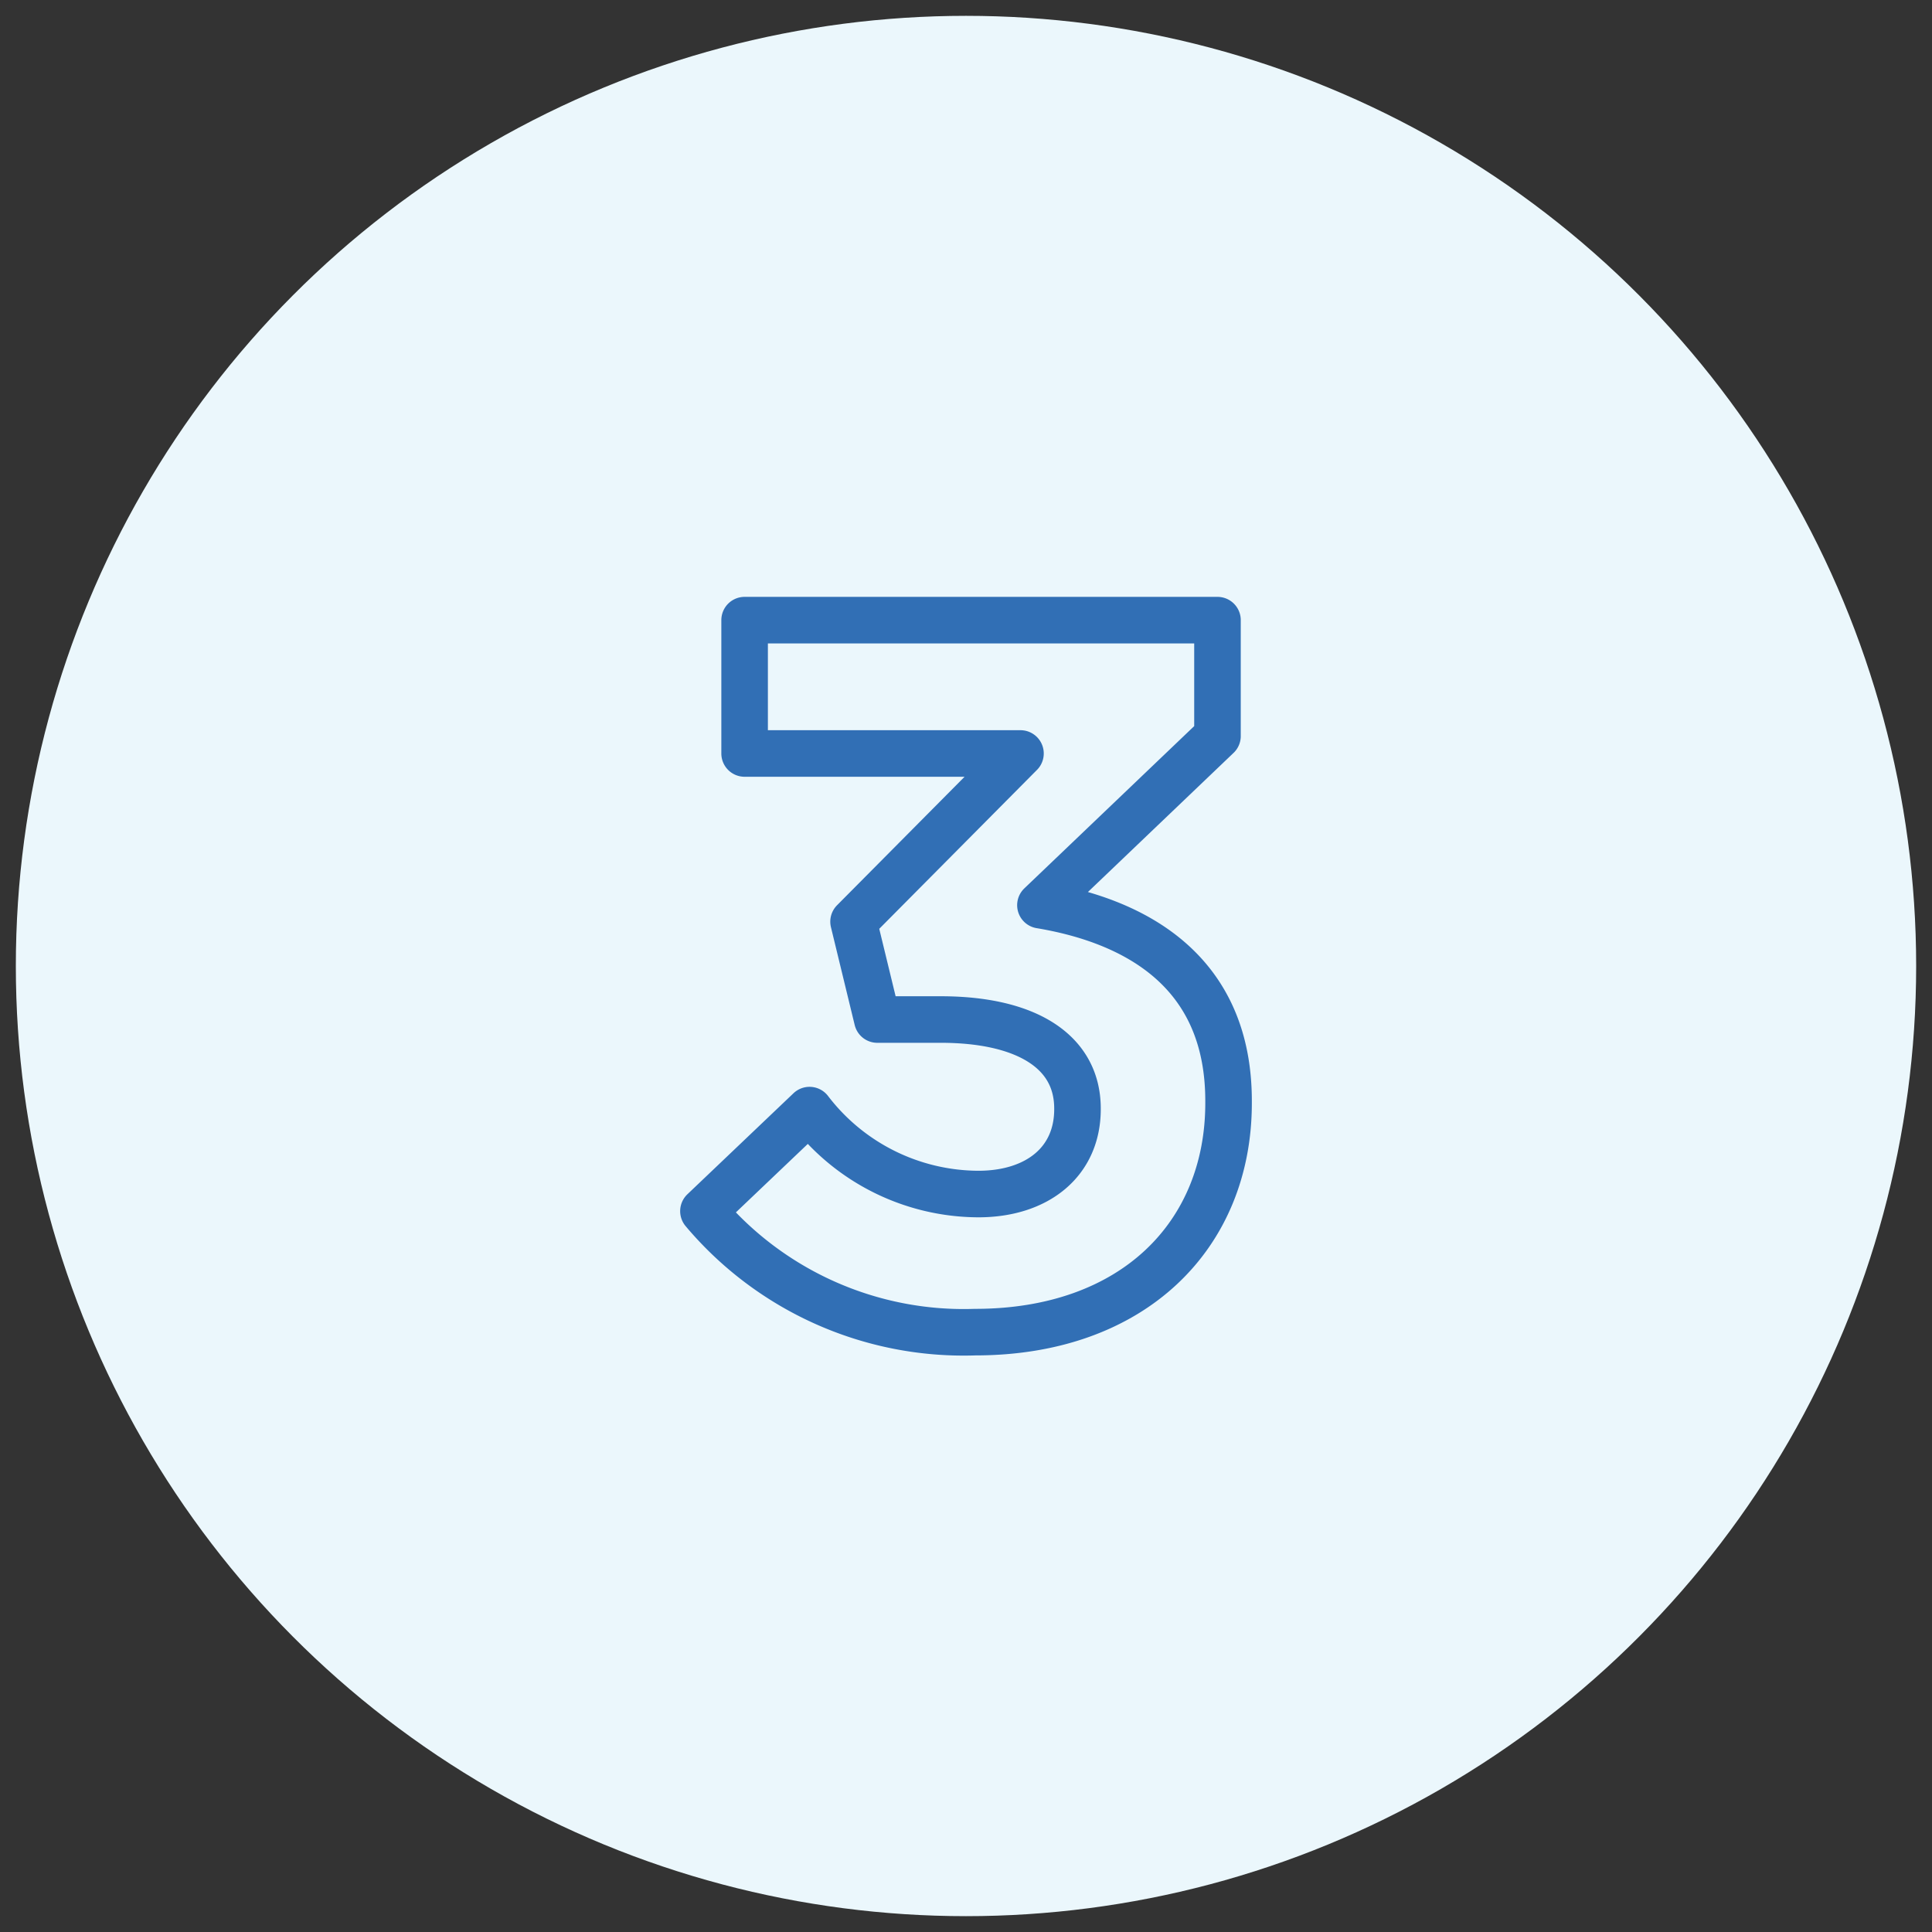
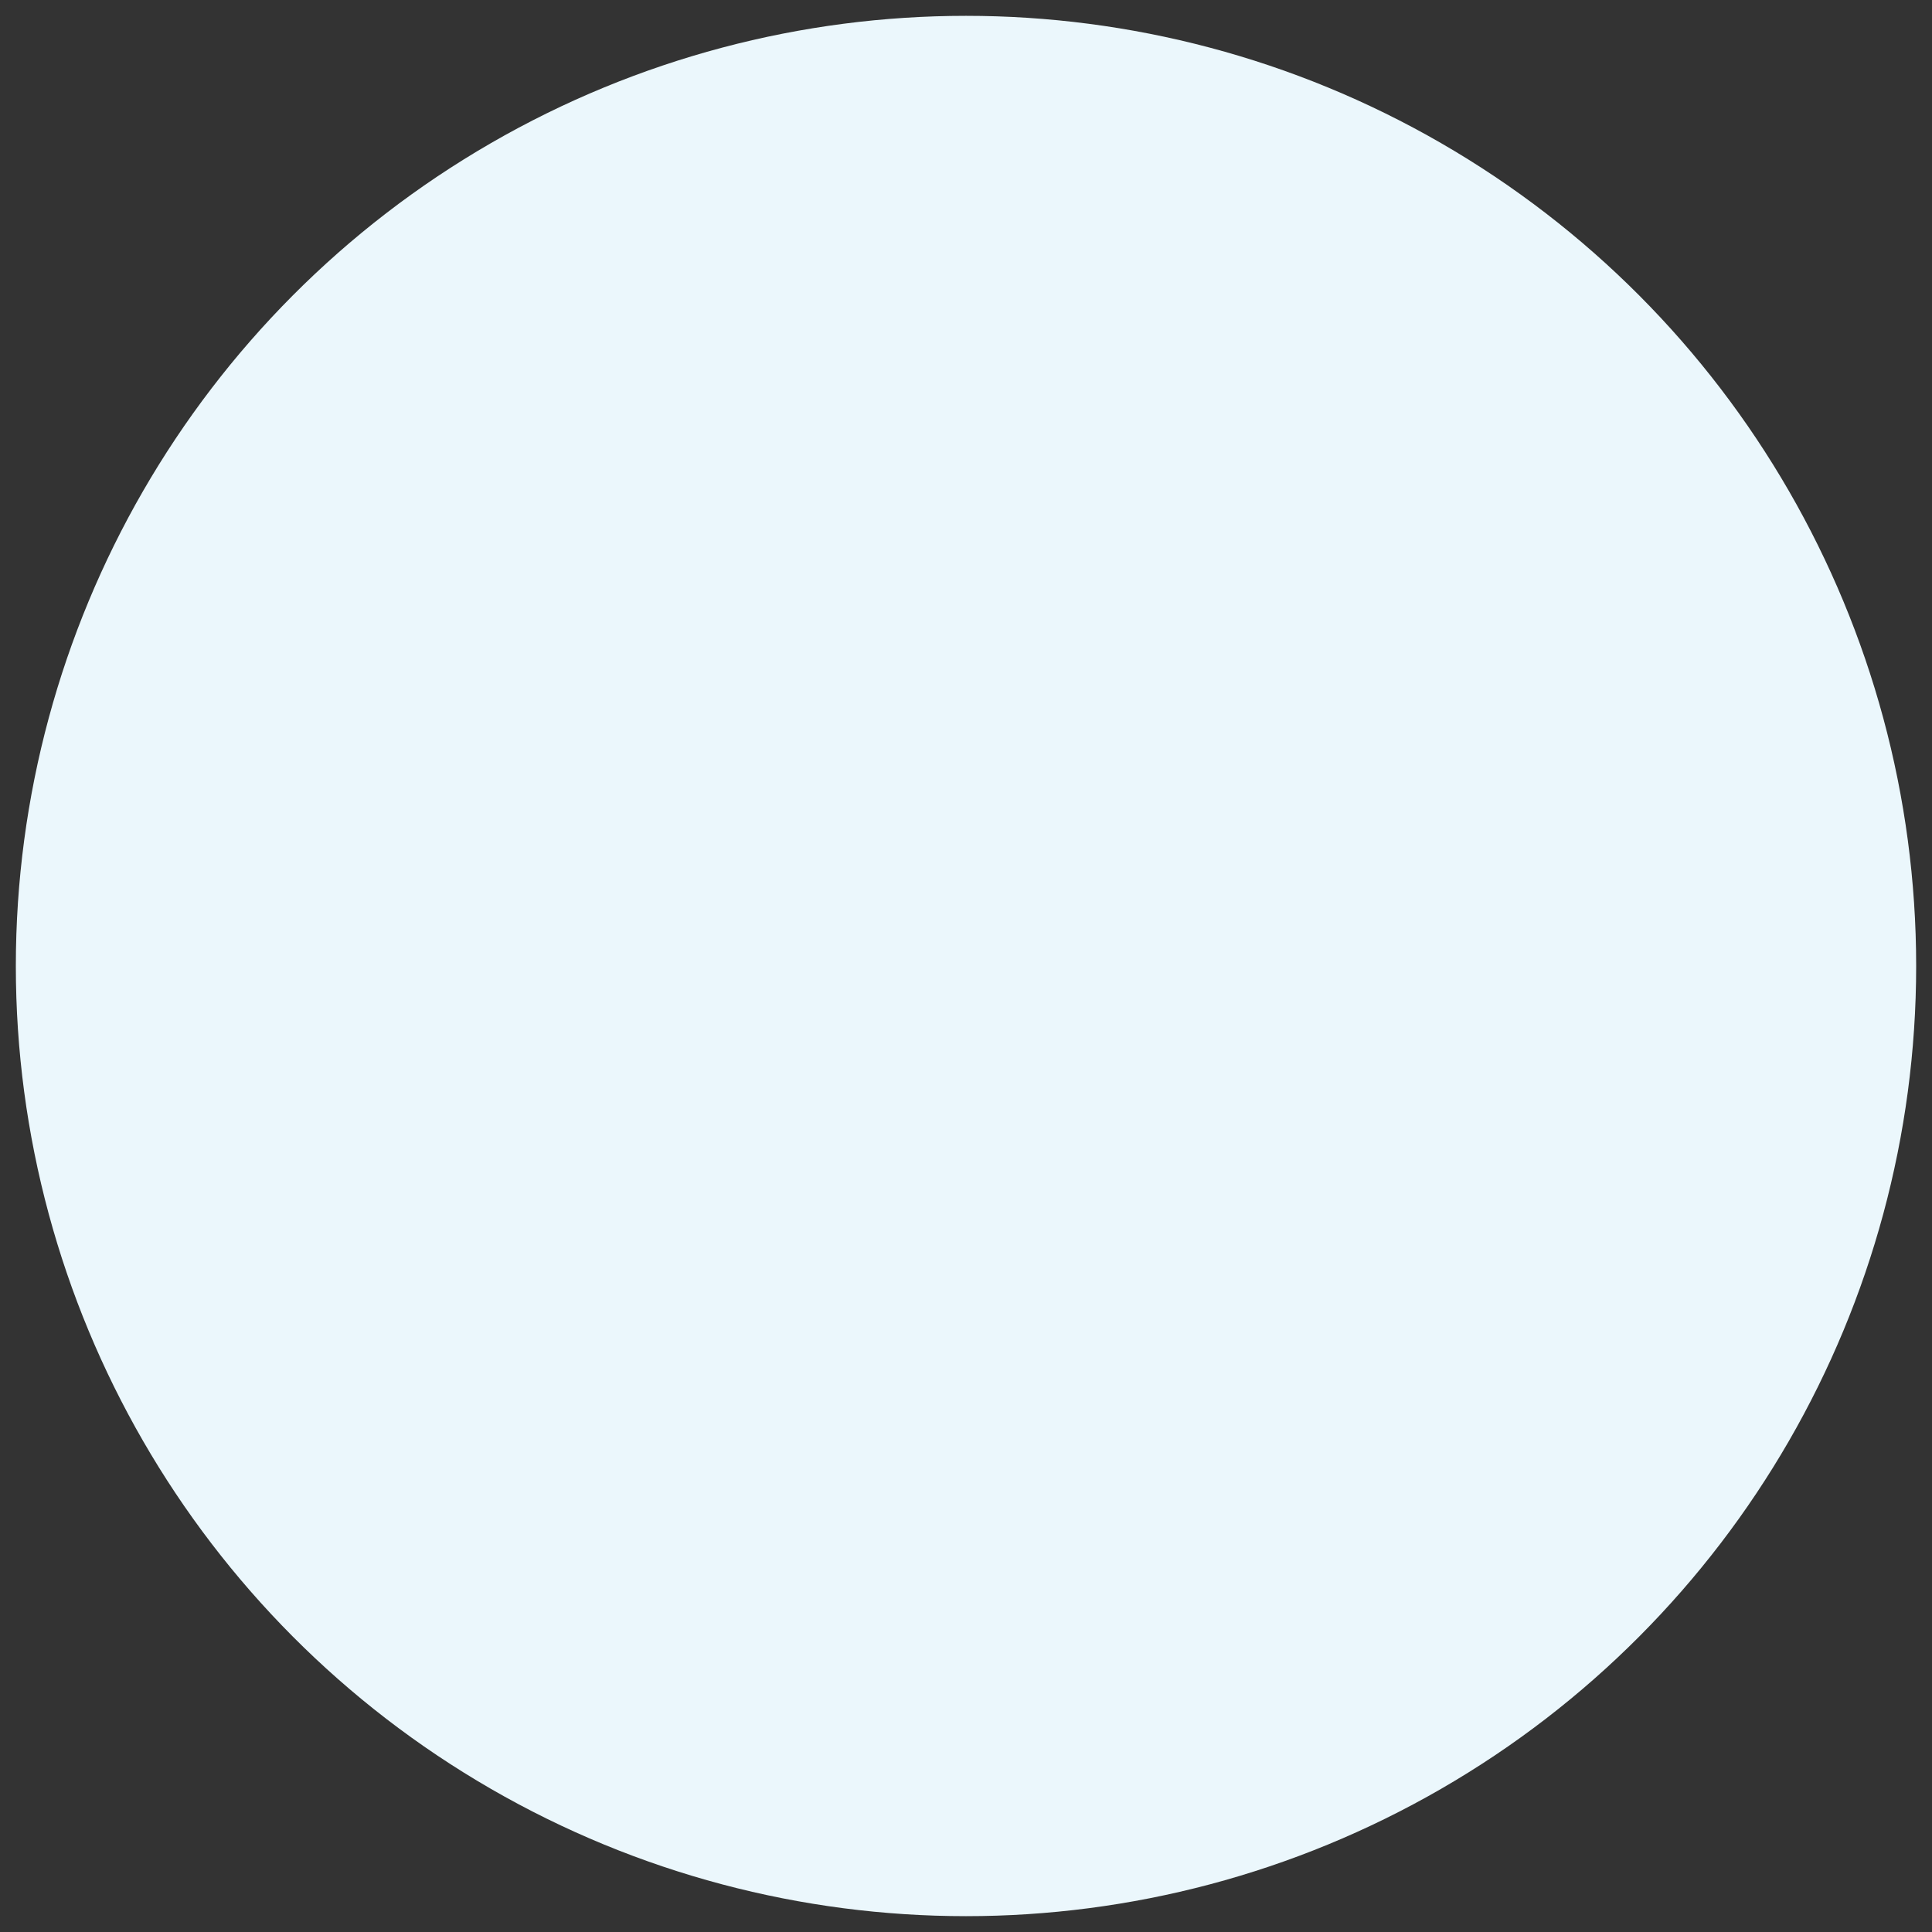
<svg xmlns="http://www.w3.org/2000/svg" id="Layer_1" data-name="Layer 1" viewBox="0 0 61 61">
  <rect x="0" y="0" width="61" height="61" fill="#333333" stroke="none" />
  <defs>
    <style>.cls-1{fill:#ebf7fc;}.cls-2{fill:none;stroke:#316fb5;stroke-linecap:round;stroke-linejoin:round;stroke-width:1.47px;}</style>
  </defs>
  <circle class="cls-1" cx="30.5" cy="30.5" r="30" />
-   <path class="cls-2" d="M22.21,38.24l3.35-3.19a6.74,6.74,0,0,0,5.33,2.65c1.84,0,3.13-1,3.13-2.68V35c0-1.8-1.61-2.81-4.32-2.81h-2l-.75-3.09,5.27-5.31H23.51V19.58H38.44v3.66l-5.59,5.34c3,.5,5.94,2.08,5.94,6.18v.07c0,4.16-3,7.23-8,7.23A10.74,10.74,0,0,1,22.21,38.24Z" />
</svg>